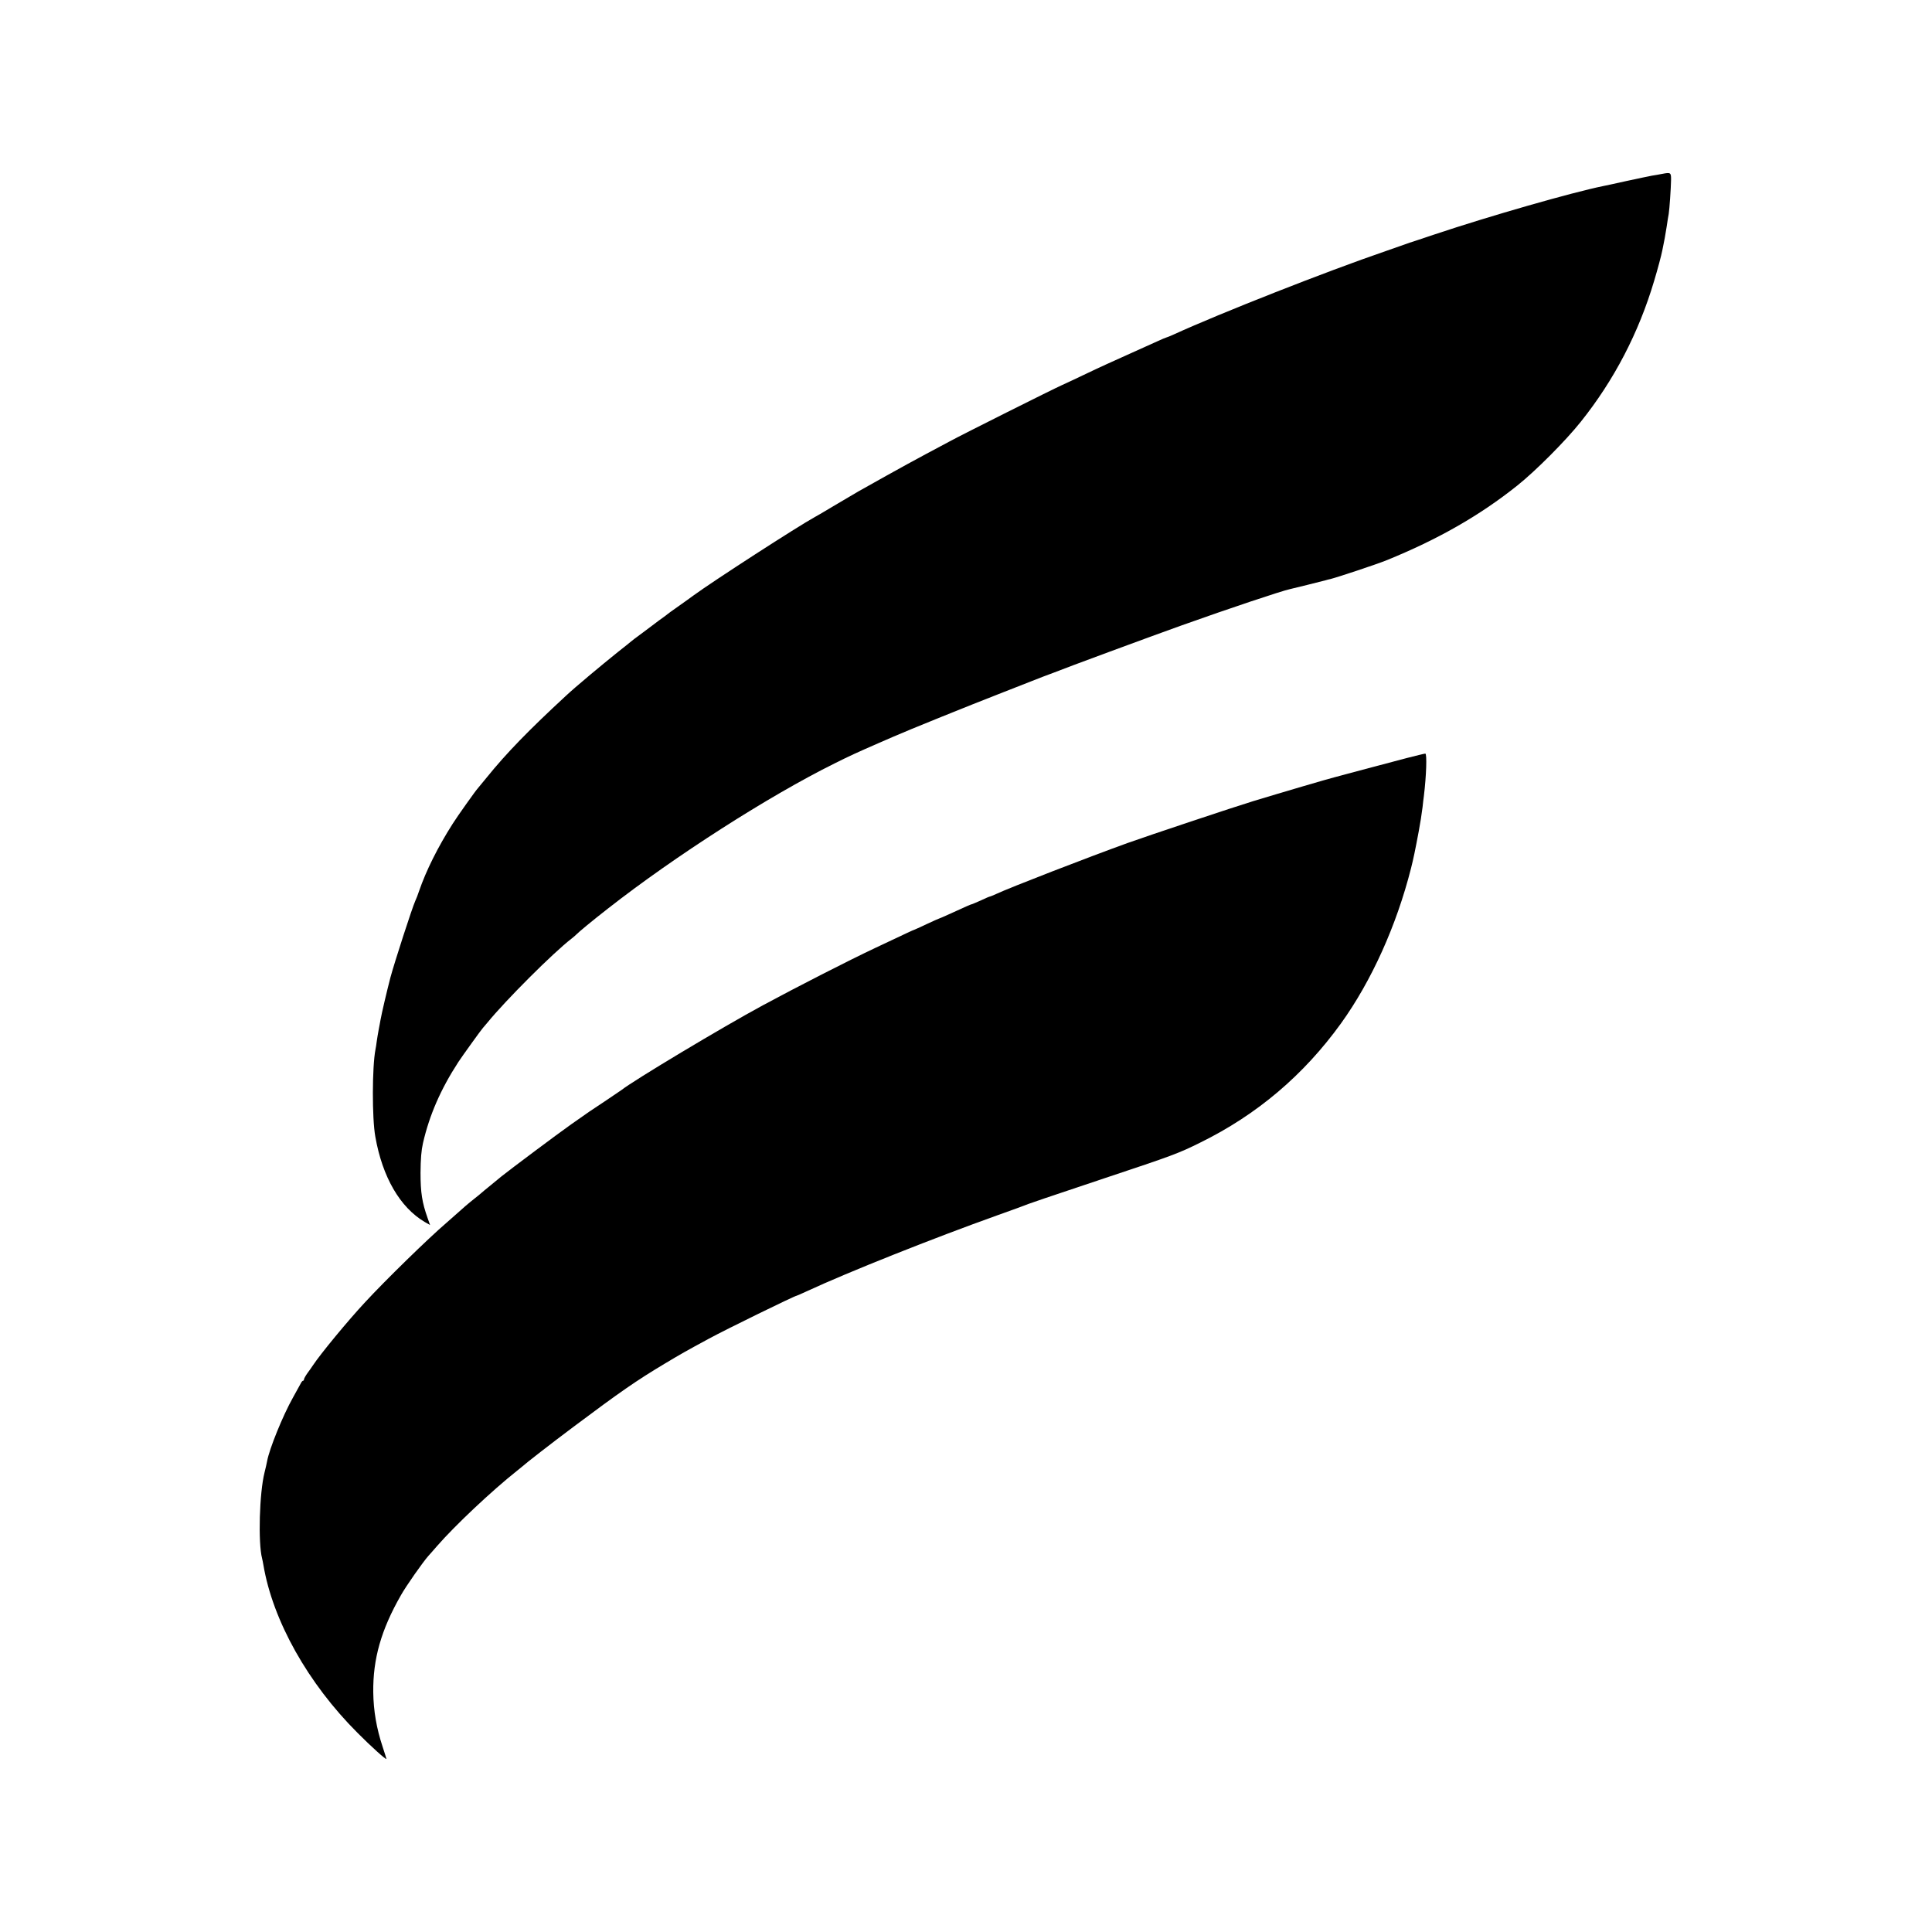
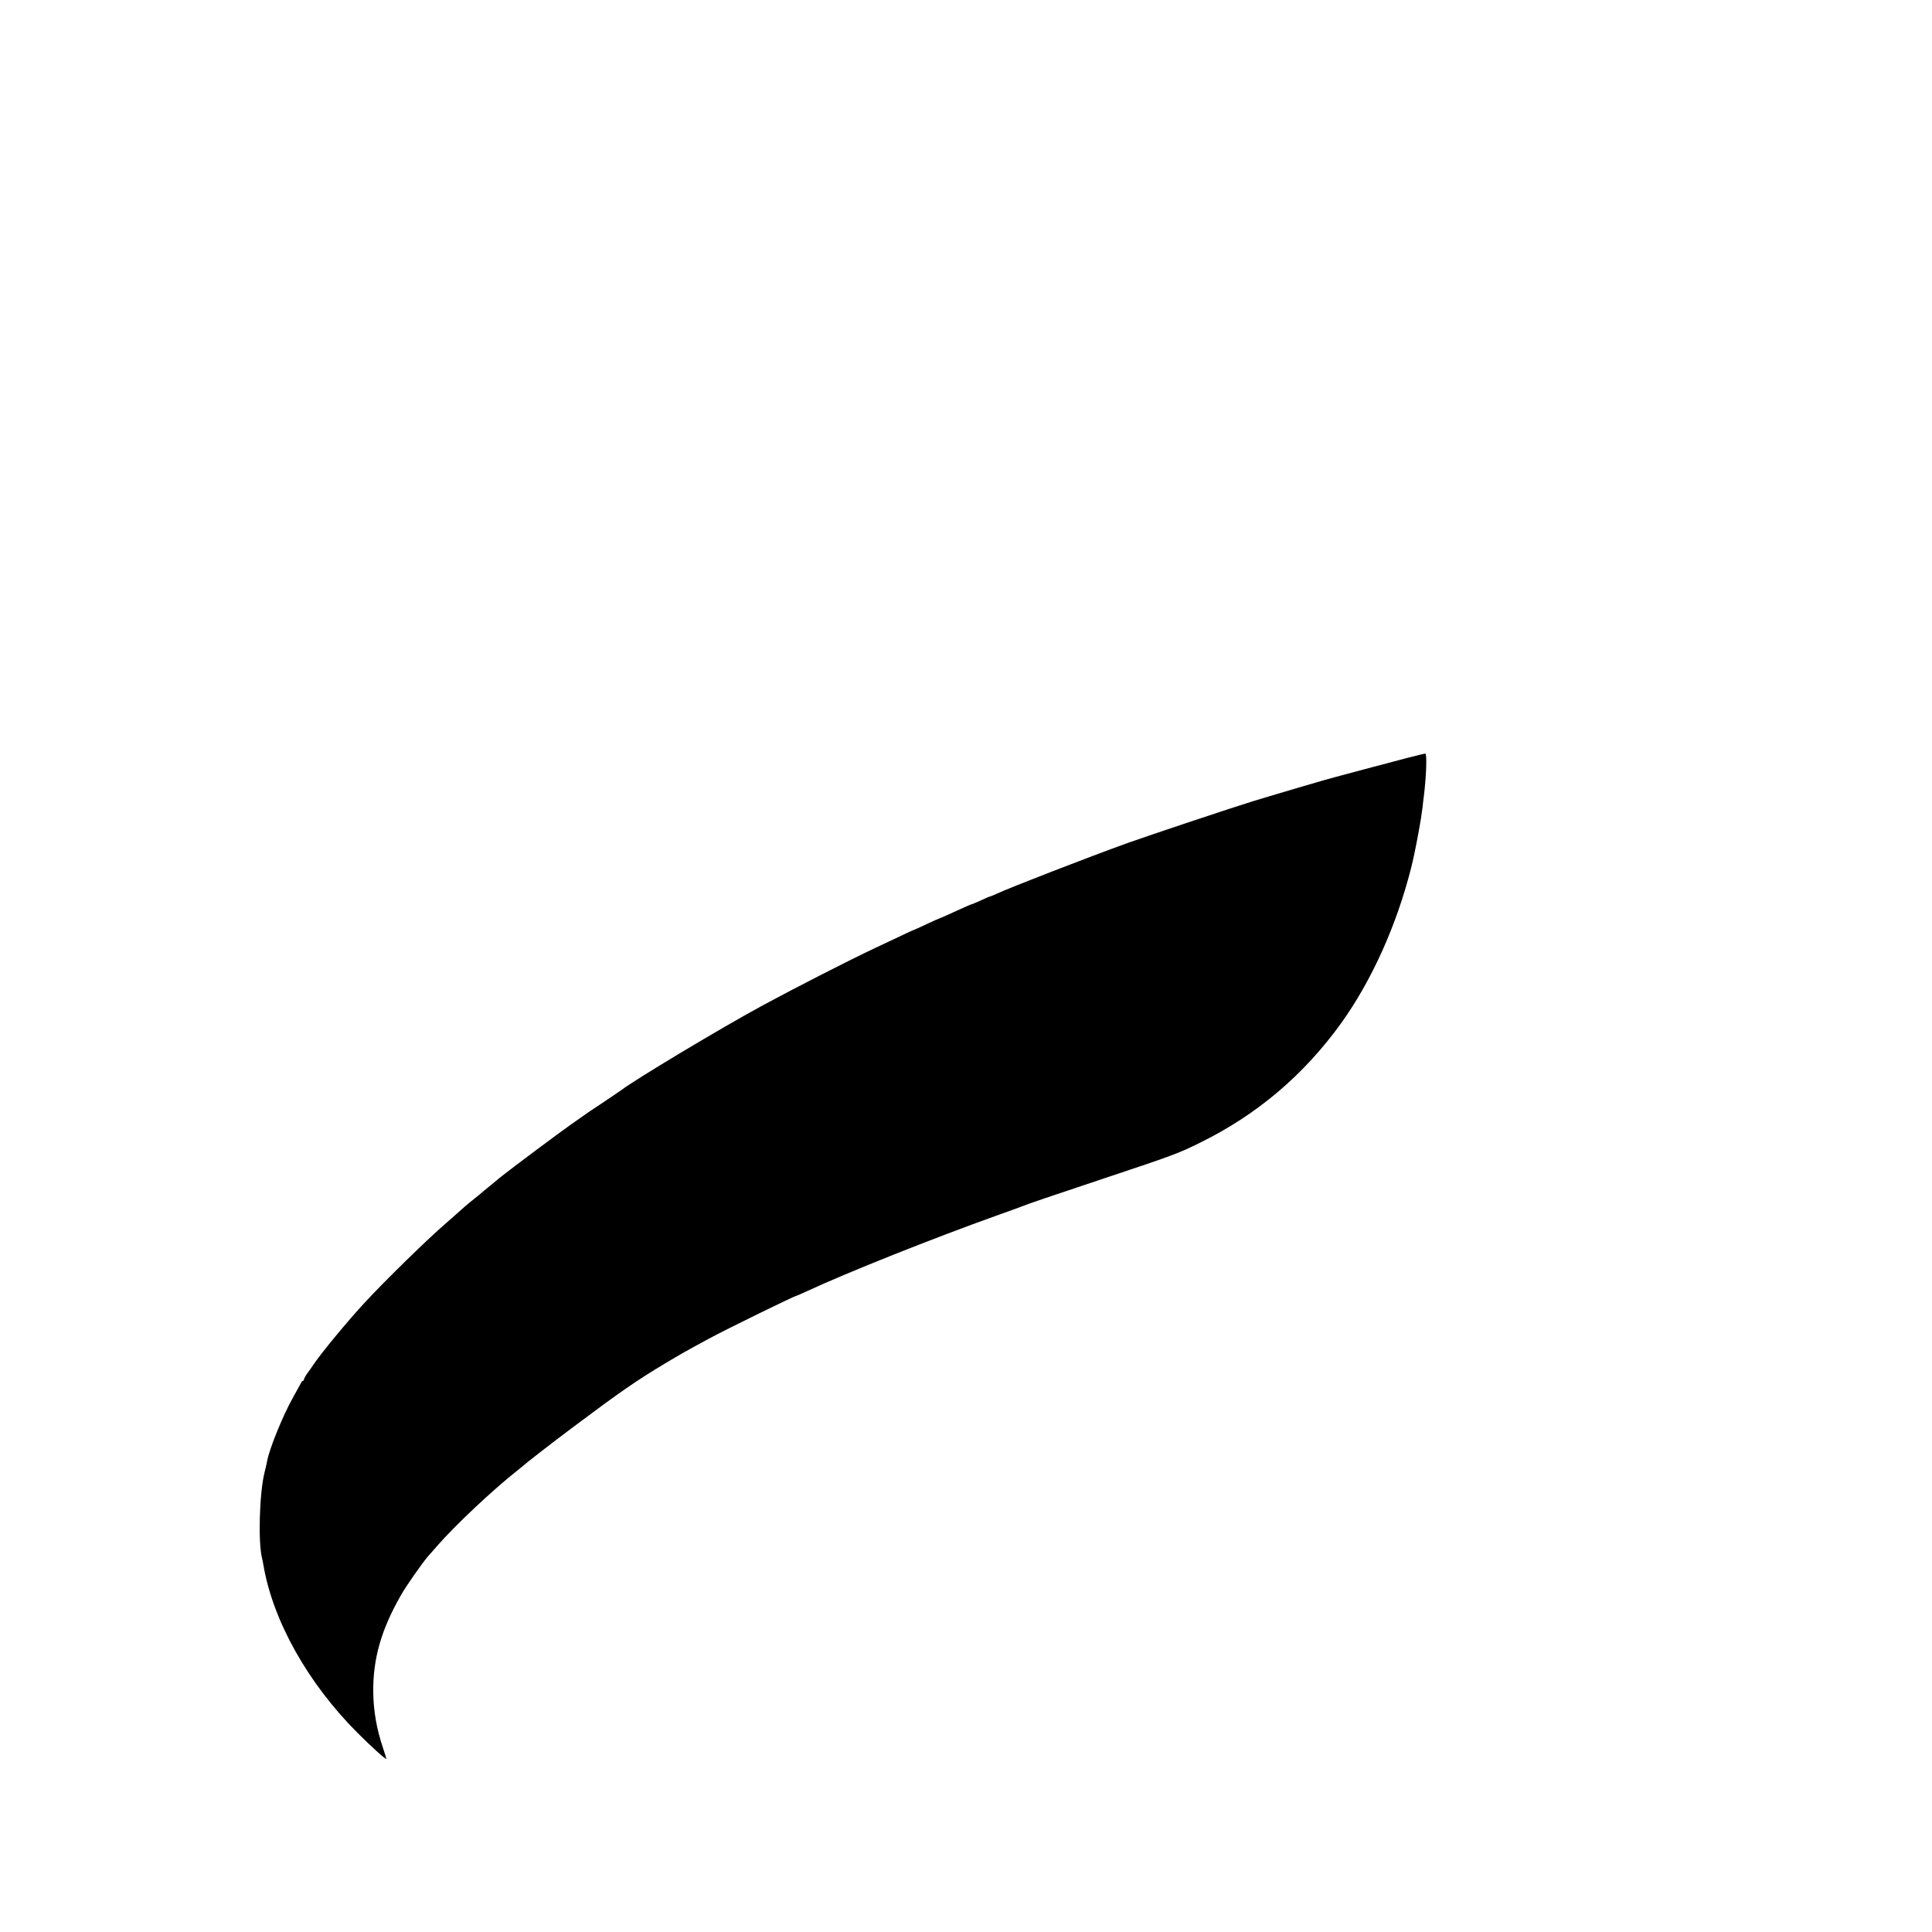
<svg xmlns="http://www.w3.org/2000/svg" version="1.0" width="1500pt" height="1500pt" viewBox="0 0 1500 1500" preserveAspectRatio="xMidYMid meet">
  <g transform="translate(0,1500) scale(0.1,-0.1)" fill="#000000" stroke="none">
-     <path d="M12905 13650 c-22 -4 -58 -11 -80 -14 -22 -4 -112 -23 -200 -42 -88 -20 -169 -37 -180 -39 -243 -50 -873 -230 -1310 -376 -99 -33 -184 -62 -190 -63 -5 -2 -17 -6 -25 -9 -8 -3 -80 -28 -160 -56 -464 -159 -1291 -485 -1643 -646 -31 -14 -58 -25 -61 -25 -3 0 -36 -14 -73 -31 -38 -17 -133 -60 -213 -96 -149 -67 -210 -94 -365 -168 -49 -24 -121 -57 -160 -75 -80 -36 -763 -378 -872 -437 -280 -149 -361 -193 -708 -388 -27 -16 -111 -65 -185 -109 -74 -44 -144 -86 -155 -91 -130 -71 -792 -499 -942 -609 -23 -17 -77 -56 -120 -86 -43 -30 -80 -57 -83 -60 -3 -3 -21 -17 -40 -30 -19 -14 -42 -30 -50 -37 -8 -6 -53 -40 -100 -75 -47 -34 -87 -65 -90 -68 -3 -3 -50 -41 -105 -84 -121 -97 -332 -273 -400 -337 -287 -265 -464 -447 -615 -634 -36 -44 -67 -82 -70 -85 -12 -11 -160 -219 -195 -275 -116 -182 -207 -365 -262 -525 -8 -25 -21 -58 -29 -75 -24 -53 -161 -476 -193 -595 -28 -108 -67 -274 -77 -330 -2 -14 -9 -47 -14 -75 -5 -27 -12 -68 -15 -90 -3 -23 -7 -51 -10 -64 -26 -135 -27 -533 -1 -676 55 -314 192 -549 383 -662 l42 -24 -19 54 c-43 121 -55 198 -55 352 1 109 6 172 19 230 50 217 137 418 275 630 28 43 182 257 191 265 3 3 18 21 34 40 140 172 511 543 654 653 15 12 32 26 37 32 17 18 123 106 245 201 517 405 1249 874 1760 1127 120 60 175 85 340 157 41 18 93 40 115 50 118 52 594 244 815 330 69 27 184 72 255 100 72 28 135 53 140 54 6 2 21 8 35 13 75 31 763 285 990 366 381 136 780 269 845 283 22 5 250 61 278 69 9 3 25 7 35 9 50 12 361 115 437 146 399 162 723 347 1015 580 142 113 376 348 493 495 259 324 450 691 570 1095 26 86 56 198 63 235 2 11 6 31 9 45 8 36 11 56 25 140 6 41 13 86 16 100 6 37 17 197 18 260 1 61 -2 63 -69 50z" />
    <path d="M10920 9114 c-74 -19 -227 -60 -340 -90 -113 -30 -212 -57 -220 -59 -42 -10 -413 -119 -630 -185 -148 -45 -816 -268 -975 -325 -313 -113 -917 -347 -1021 -396 -22 -10 -43 -19 -46 -19 -4 0 -36 -13 -71 -30 -36 -16 -68 -30 -71 -30 -5 0 -49 -19 -184 -81 -35 -16 -65 -29 -67 -29 -2 0 -48 -20 -101 -45 -53 -25 -97 -45 -99 -45 -3 0 -42 -18 -300 -140 -212 -100 -605 -301 -870 -444 -315 -170 -1010 -587 -1100 -659 -5 -4 -57 -39 -115 -78 -135 -89 -133 -88 -275 -188 -101 -71 -479 -354 -541 -404 -11 -9 -48 -40 -84 -69 -36 -29 -67 -55 -70 -58 -3 -3 -27 -23 -55 -45 -47 -37 -98 -81 -135 -115 -9 -8 -47 -42 -85 -75 -139 -119 -472 -444 -630 -615 -135 -145 -346 -401 -405 -490 -8 -12 -27 -40 -43 -61 -15 -21 -27 -43 -27 -49 0 -5 -3 -10 -7 -10 -5 0 -13 -10 -19 -23 -6 -12 -33 -60 -59 -107 -79 -140 -184 -400 -201 -494 -3 -17 -12 -56 -20 -88 -40 -158 -51 -546 -19 -668 2 -8 7 -31 10 -50 73 -433 346 -920 732 -1305 101 -102 223 -212 223 -201 0 3 -13 45 -29 93 -48 145 -71 280 -73 424 -3 259 61 485 215 754 39 70 171 258 213 305 8 8 37 42 66 75 142 163 426 430 621 585 11 8 24 20 31 25 40 36 236 188 411 319 358 268 486 357 705 488 120 72 169 100 345 195 128 70 666 333 680 333 2 0 39 16 82 36 319 148 983 412 1478 589 88 31 169 61 180 65 47 20 218 78 656 224 520 173 569 191 736 274 442 217 805 525 1095 927 237 330 430 758 543 1203 18 71 32 137 60 287 11 57 24 140 30 190 3 28 7 66 10 85 19 154 25 330 11 329 -6 0 -72 -16 -146 -35z" />
  </g>
</svg>